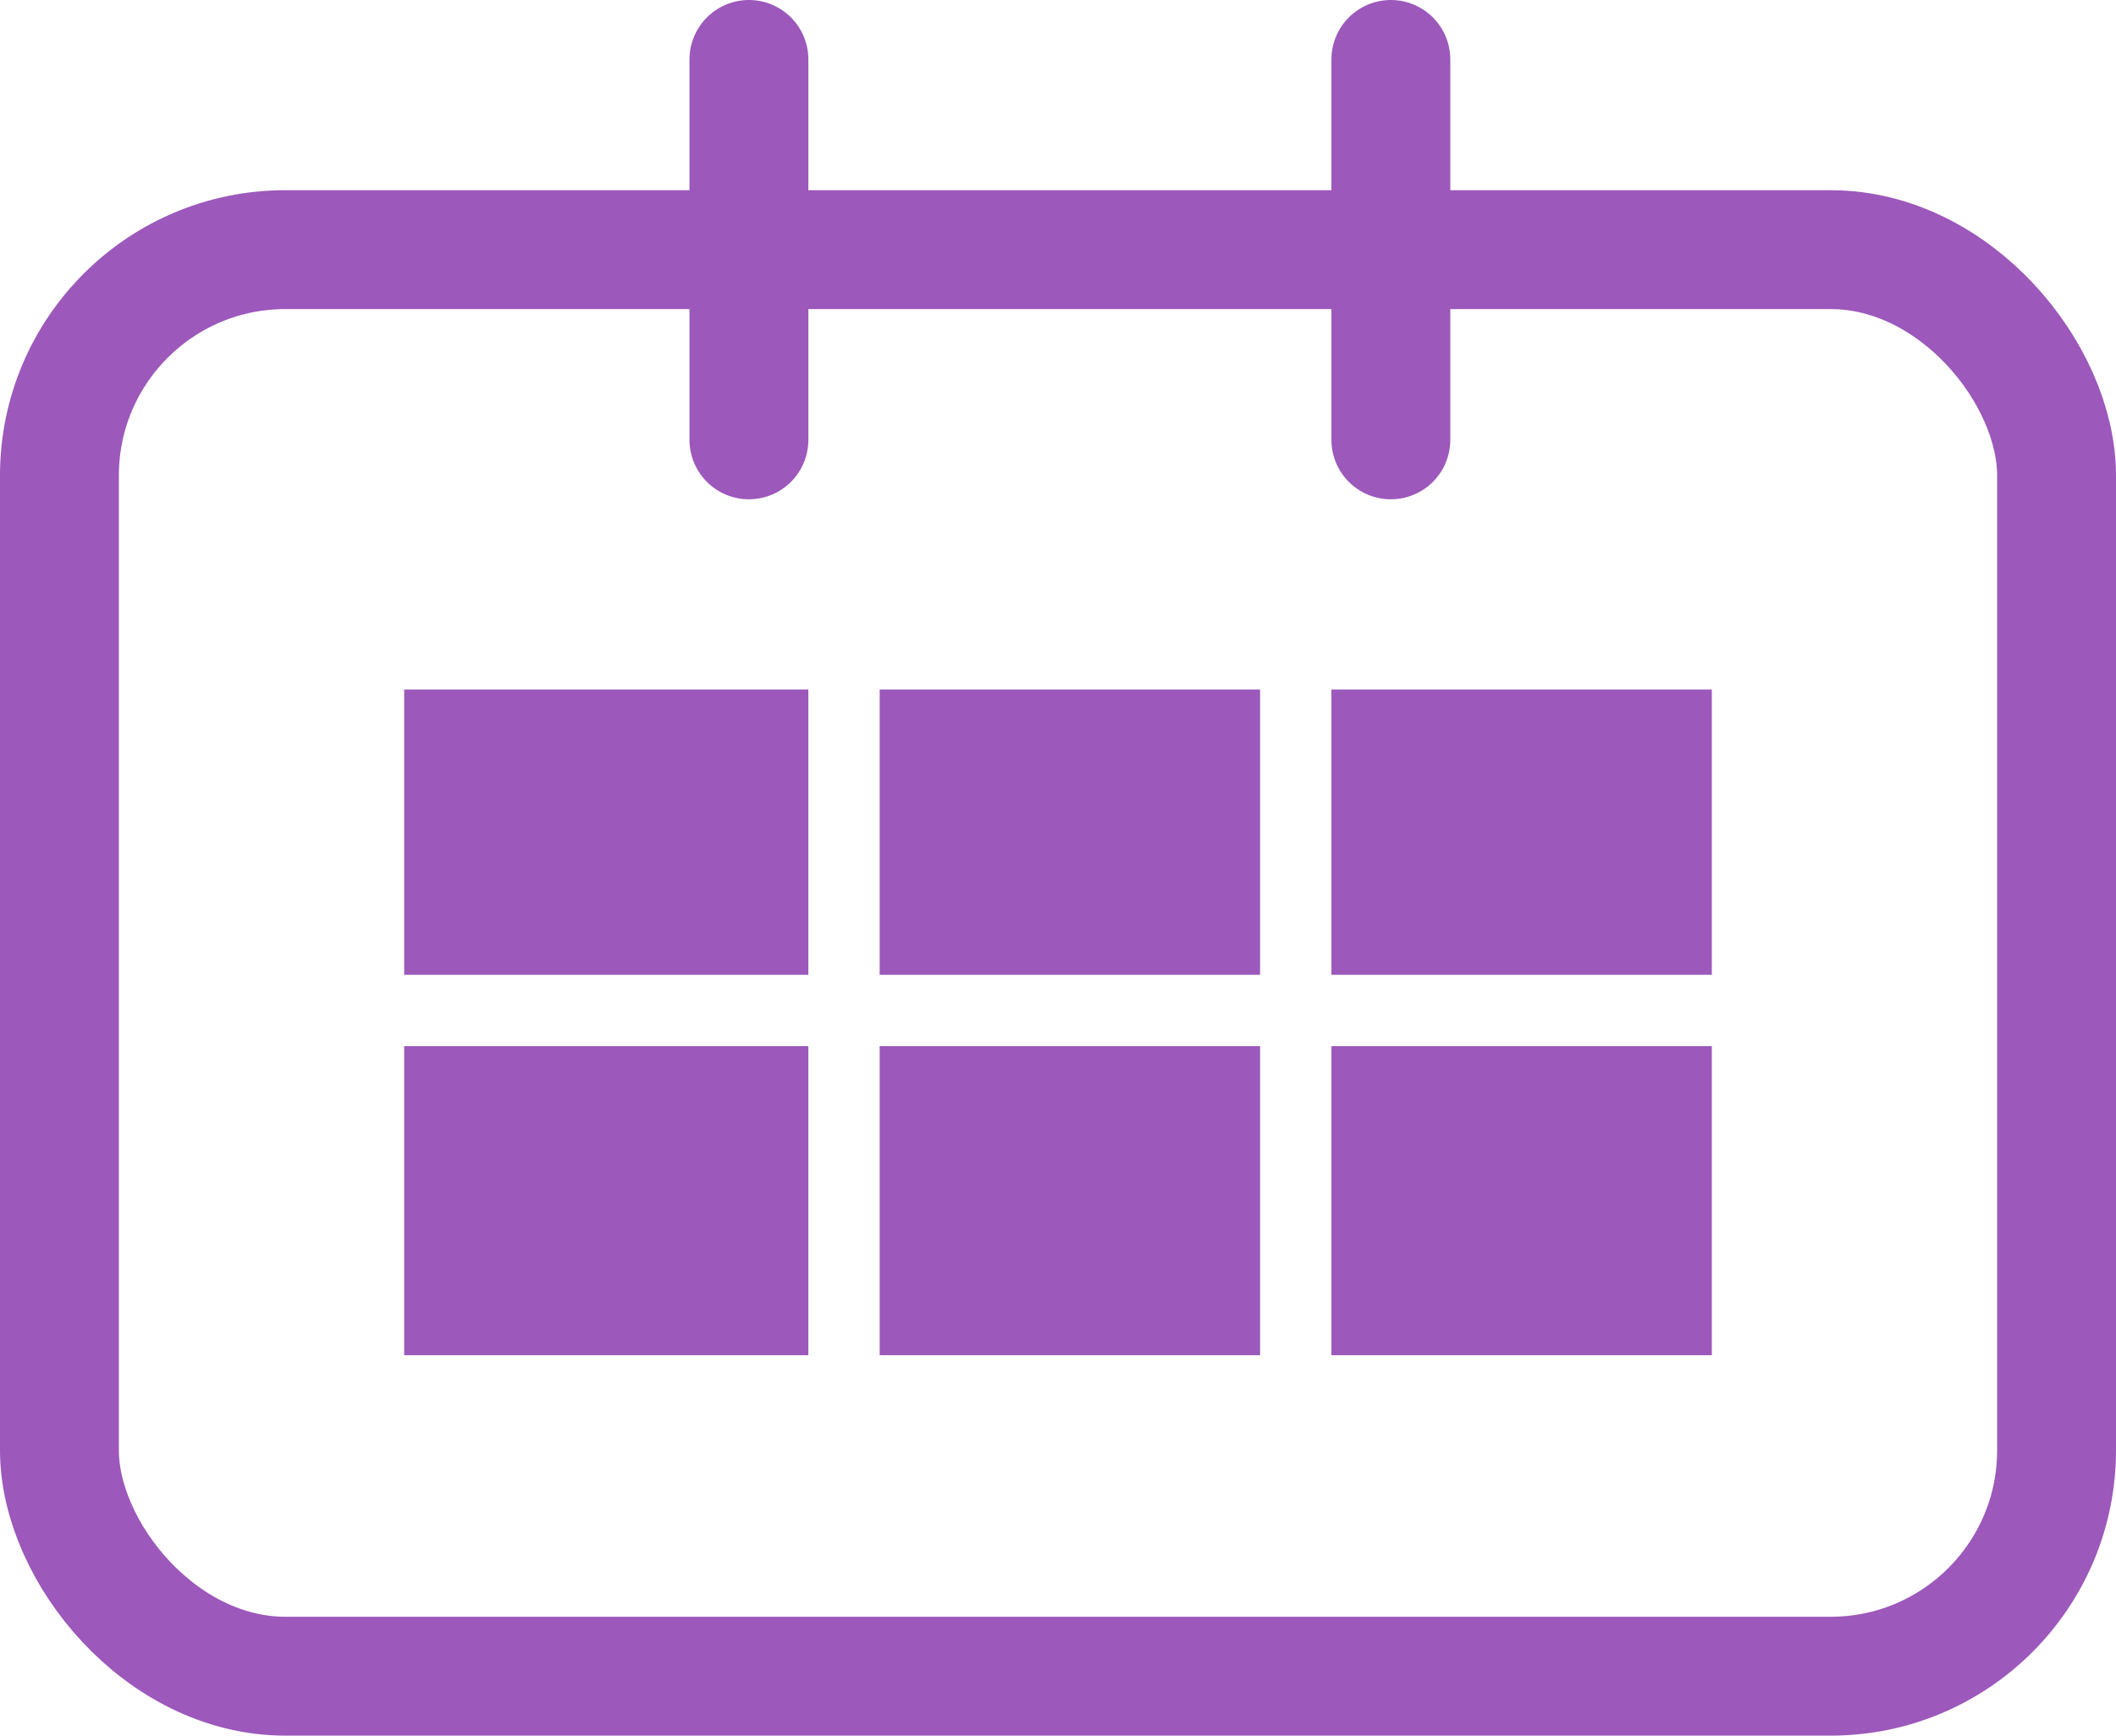
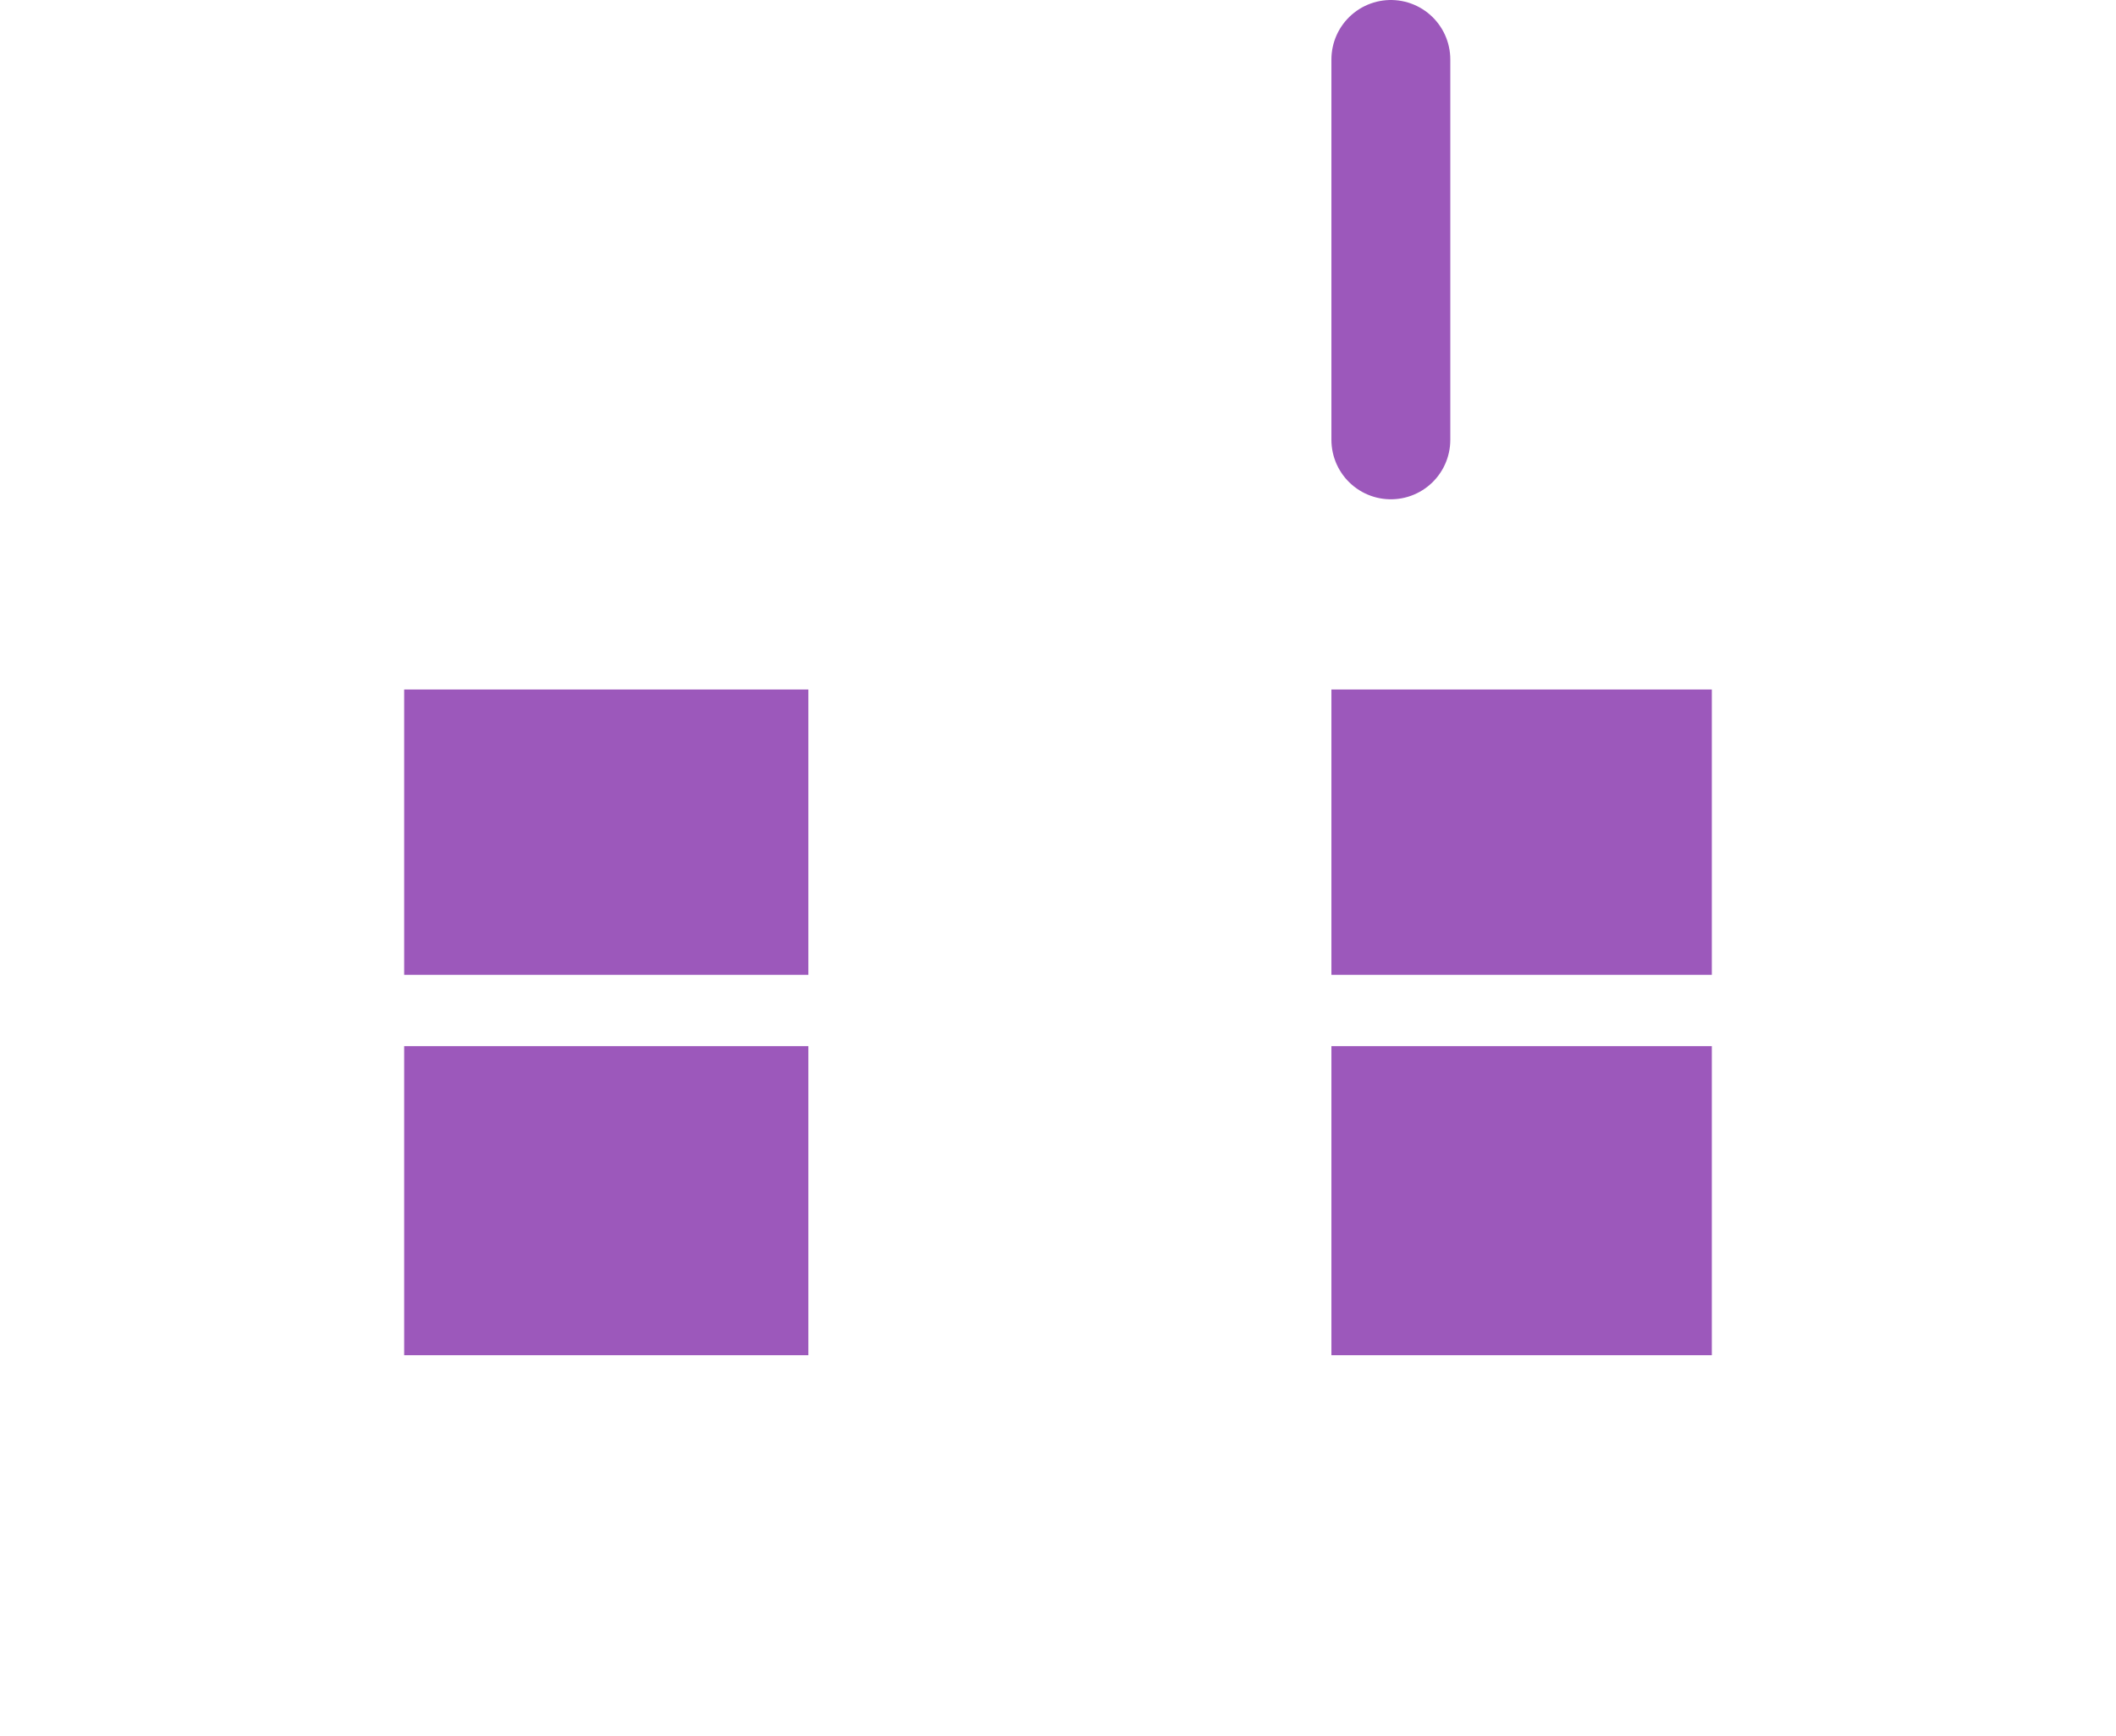
<svg xmlns="http://www.w3.org/2000/svg" width="89" height="73" viewBox="0 0 89 73" fill="none">
-   <rect x="2.5" y="10.5" width="84" height="60" rx="9.5" stroke="#9C58BB" stroke-width="5" />
  <rect x="17" y="29" width="17" height="12" fill="#9C58BB" />
  <rect x="17" y="44" width="17" height="13" fill="#9C58BB" />
-   <rect x="37" y="29" width="16" height="12" fill="#9C58BB" />
-   <rect x="37" y="44" width="16" height="13" fill="#9C58BB" />
  <rect x="56" y="29" width="16" height="12" fill="#9C58BB" />
  <rect x="56" y="44" width="16" height="13" fill="#9C58BB" />
-   <line x1="31.5" y1="18.5" x2="31.5" y2="2.5" stroke="#9C58BB" stroke-width="5" stroke-linecap="round" />
  <line x1="58.5" y1="18.5" x2="58.5" y2="2.5" stroke="#9C58BB" stroke-width="5" stroke-linecap="round" />
</svg>